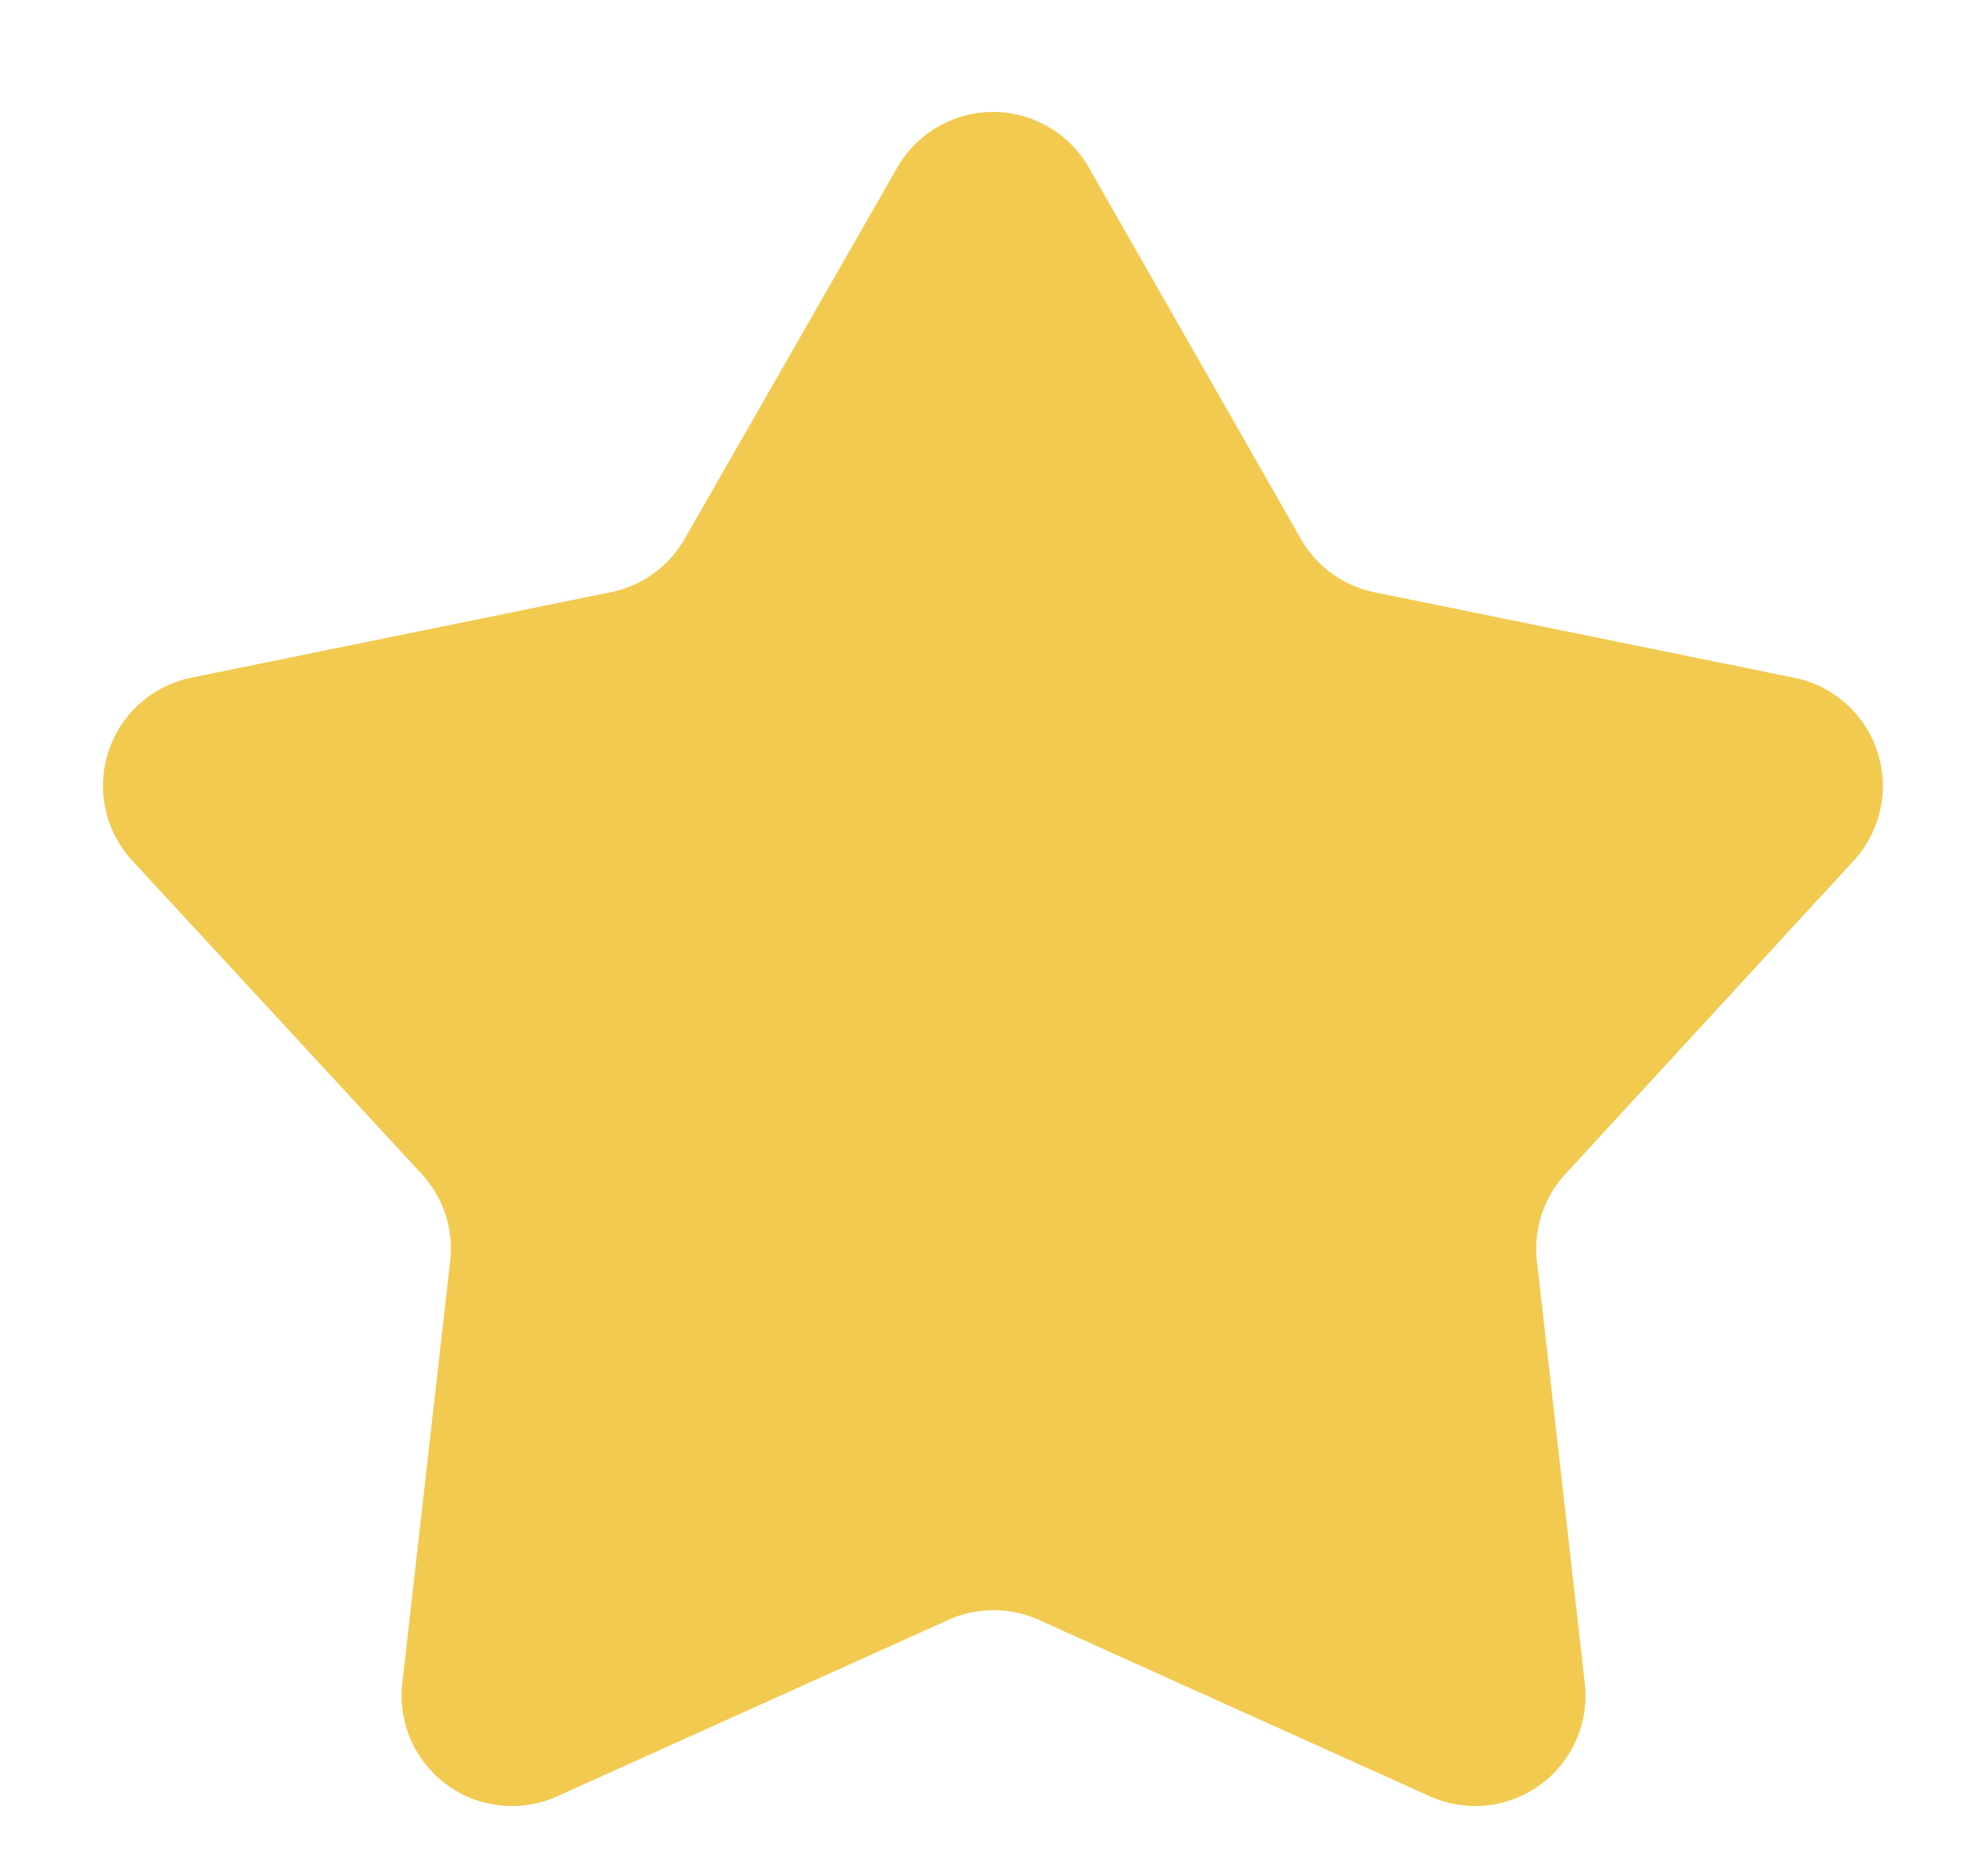
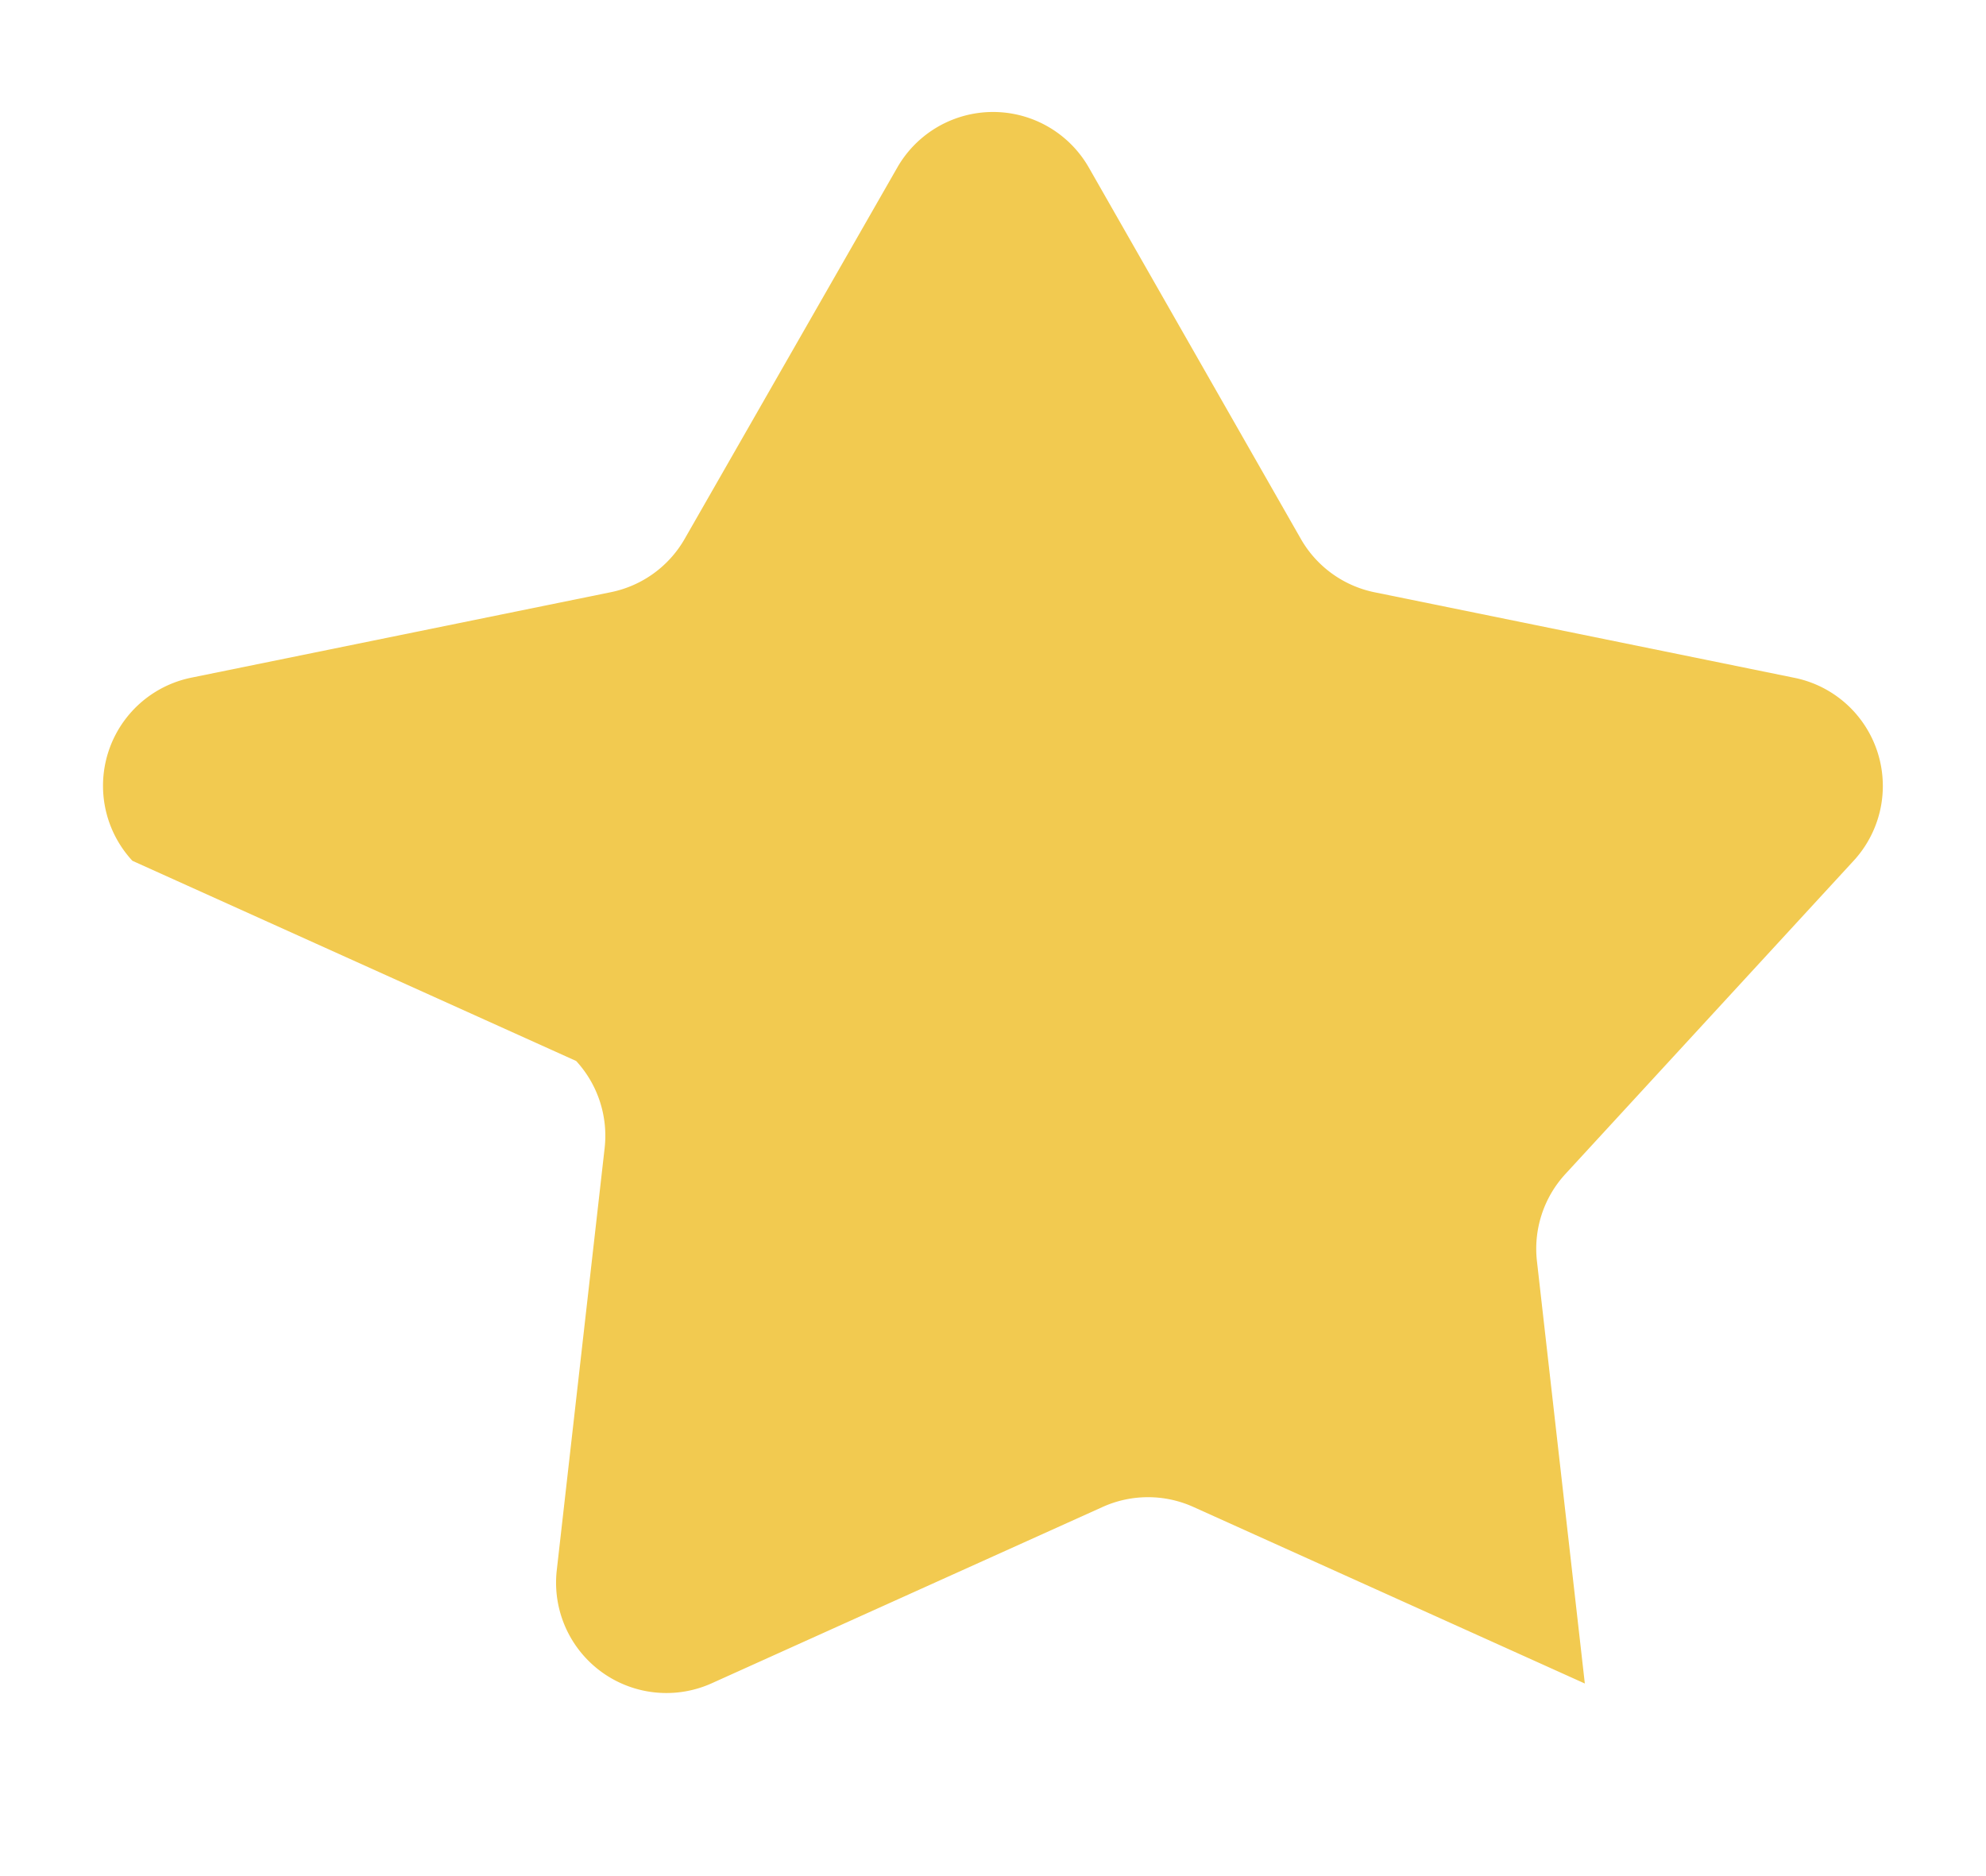
<svg xmlns="http://www.w3.org/2000/svg" width="18" height="17" viewBox="0 0 18 17">
-   <path d="M8.132,1.519a1,1,0,0,1,1.737,0L11.79,4.883a1,1,0,0,0,.669.484l3.8.774A1,1,0,0,1,16.8,7.8l-2.612,2.838a1,1,0,0,0-.258.79l.434,3.827a1,1,0,0,1-1.4,1.024l-3.548-1.6a1,1,0,0,0-.822,0l-3.548,1.6a1,1,0,0,1-1.4-1.024l.434-3.827a1,1,0,0,0-.258-.79L1.2,7.8A1,1,0,0,1,1.737,6.14l3.8-.774a1,1,0,0,0,.669-.484Z" fill="#f2ca50" />
+   <path d="M8.132,1.519a1,1,0,0,1,1.737,0L11.79,4.883a1,1,0,0,0,.669.484l3.8.774A1,1,0,0,1,16.8,7.8l-2.612,2.838a1,1,0,0,0-.258.79l.434,3.827l-3.548-1.6a1,1,0,0,0-.822,0l-3.548,1.6a1,1,0,0,1-1.4-1.024l.434-3.827a1,1,0,0,0-.258-.79L1.2,7.8A1,1,0,0,1,1.737,6.14l3.8-.774a1,1,0,0,0,.669-.484Z" fill="#f2ca50" />
</svg>